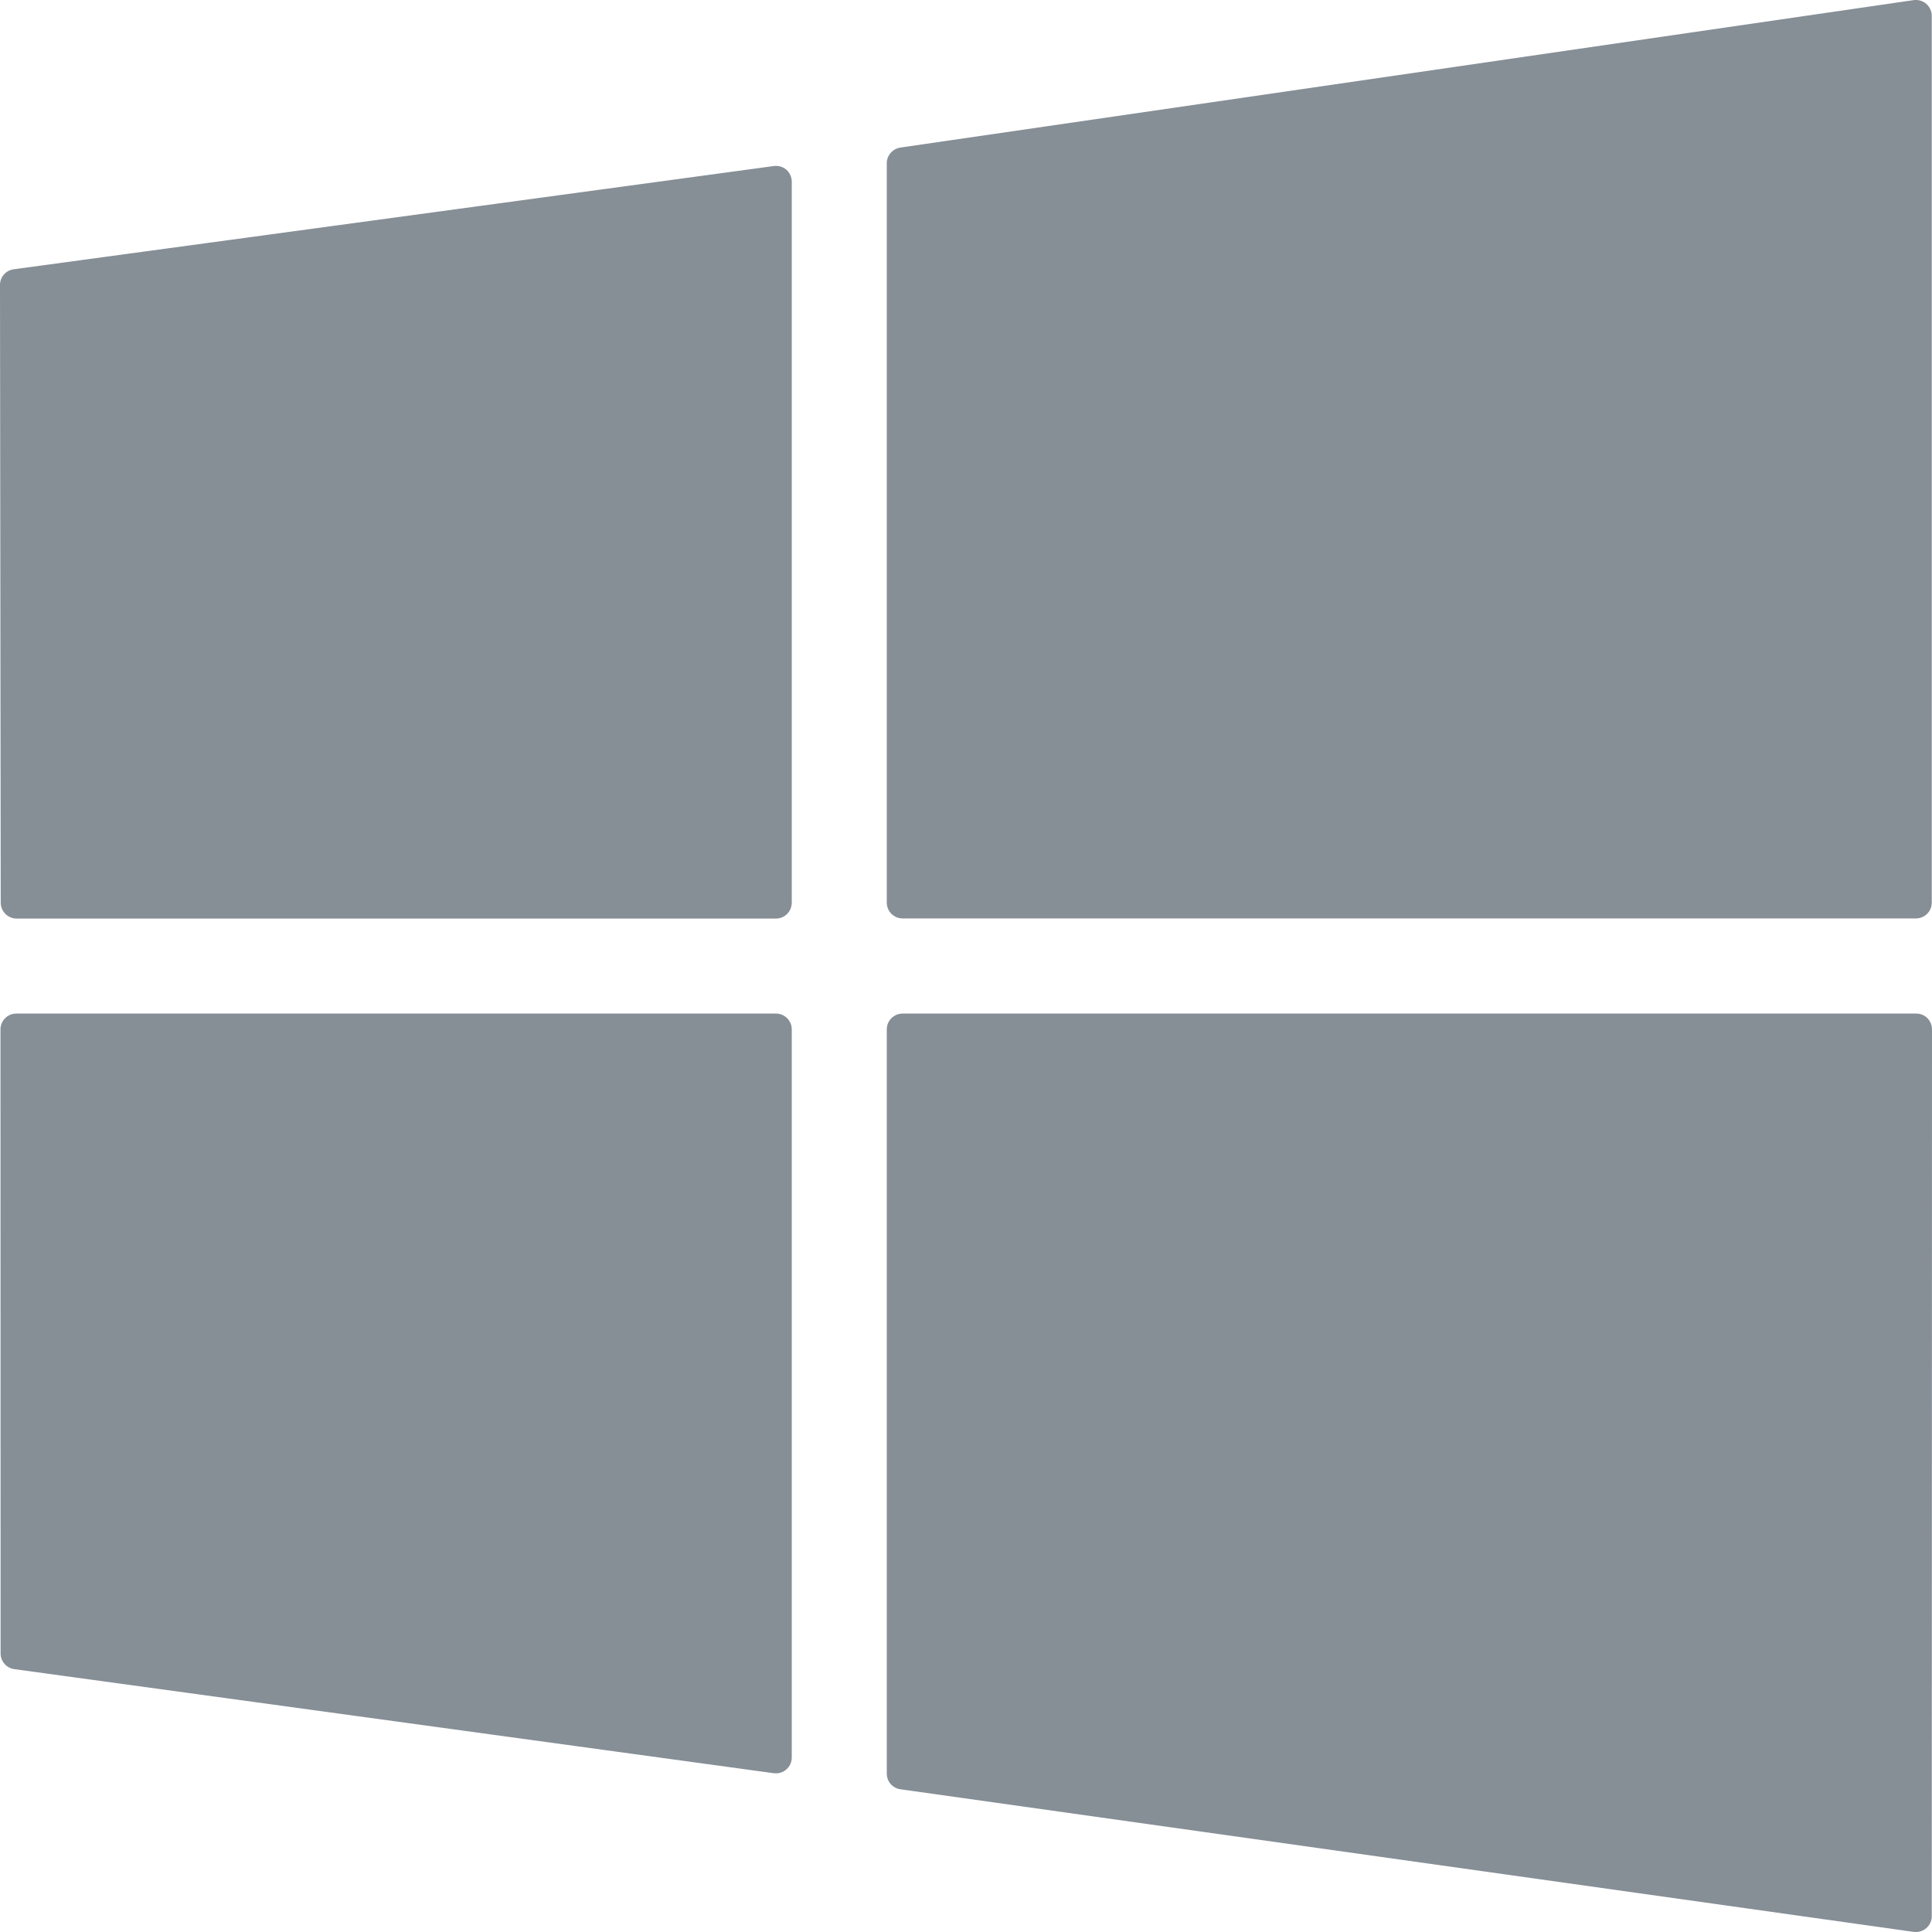
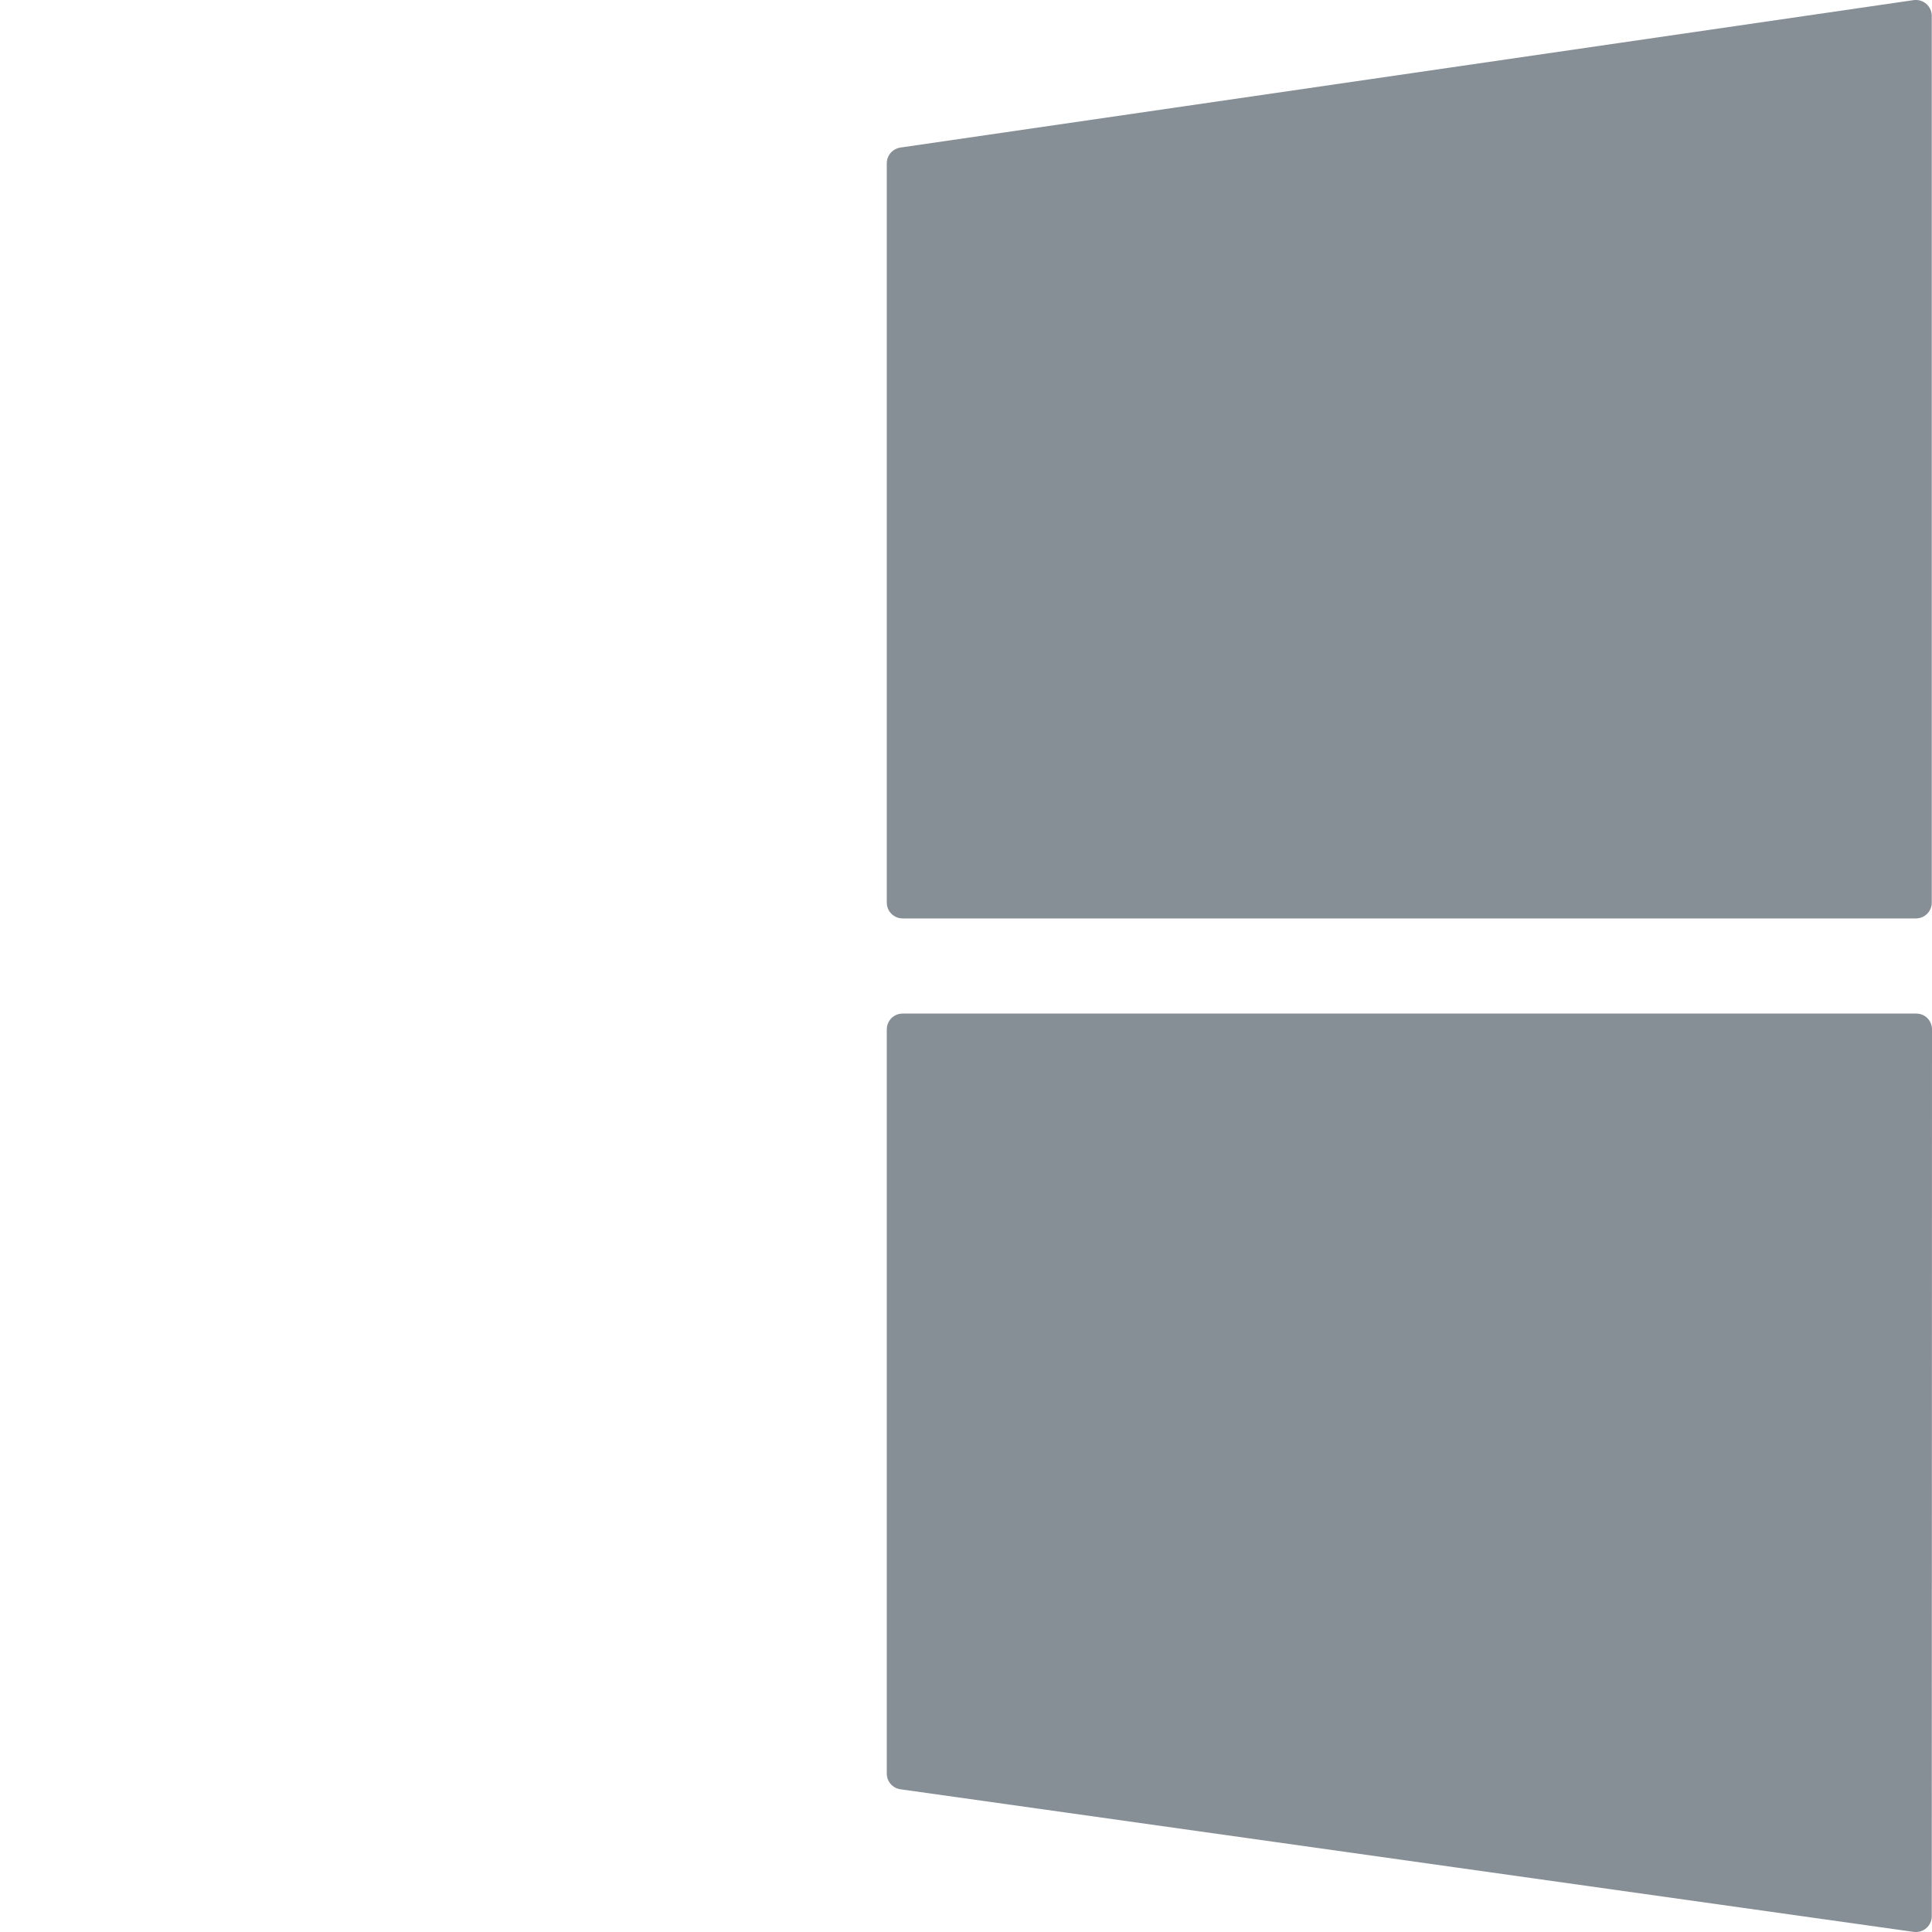
<svg xmlns="http://www.w3.org/2000/svg" width="16" height="16" viewBox="0 0 16 16" fill="none">
  <g clip-path="url(#clip0_143_2701)">
    <path d="M7.344 1.352V7.475C7.344 7.548 7.403 7.606 7.475 7.606H15.867C15.939 7.606 15.998 7.548 15.998 7.475V0.131C15.998 0.093 15.981 0.057 15.953 0.032C15.924 0.007 15.886 -0.004 15.848 0.001L7.457 1.222C7.392 1.232 7.344 1.287 7.344 1.352Z" fill="#868E96" />
-     <path d="M6.426 14.686C6.457 14.686 6.488 14.675 6.512 14.654C6.541 14.629 6.557 14.593 6.557 14.555V8.525C6.557 8.452 6.498 8.394 6.426 8.394H0.136C0.101 8.394 0.067 8.407 0.043 8.432C0.018 8.457 0.004 8.49 0.004 8.525L0.005 13.693C0.005 13.758 0.053 13.814 0.118 13.823L6.408 14.685C6.414 14.685 6.42 14.686 6.426 14.686Z" fill="#868E96" />
-     <path d="M0.137 7.607H6.426C6.499 7.607 6.557 7.548 6.557 7.475V1.505C6.557 1.467 6.541 1.431 6.513 1.406C6.484 1.381 6.446 1.37 6.409 1.375L0.114 2.23C0.048 2.239 -5.24165e-05 2.294 4.25394e-08 2.36L0.006 7.476C0.006 7.548 0.065 7.607 0.137 7.607Z" fill="#868E96" />
-     <path d="M15.867 16C15.898 16 15.929 15.989 15.953 15.968C15.982 15.943 15.998 15.907 15.998 15.869L16 8.525C16 8.49 15.986 8.457 15.962 8.432C15.937 8.407 15.904 8.394 15.869 8.394H7.475C7.403 8.394 7.344 8.452 7.344 8.525V14.688C7.344 14.754 7.392 14.809 7.457 14.818L15.848 15.999C15.855 16 15.861 16 15.867 16Z" fill="#868E96" />
+     <path d="M15.867 16C15.898 16 15.929 15.989 15.953 15.968C15.982 15.943 15.998 15.907 15.998 15.869L16 8.525C16 8.49 15.986 8.457 15.962 8.432C15.937 8.407 15.904 8.394 15.869 8.394H7.475C7.403 8.394 7.344 8.452 7.344 8.525V14.688C7.344 14.754 7.392 14.809 7.457 14.818L15.848 15.999C15.855 16 15.861 16 15.867 16" fill="#868E96" />
  </g>
  <defs>
    <clipPath id="clip0_143_2701">
      <rect width="16" height="16" fill="white" />
    </clipPath>
  </defs>
</svg>